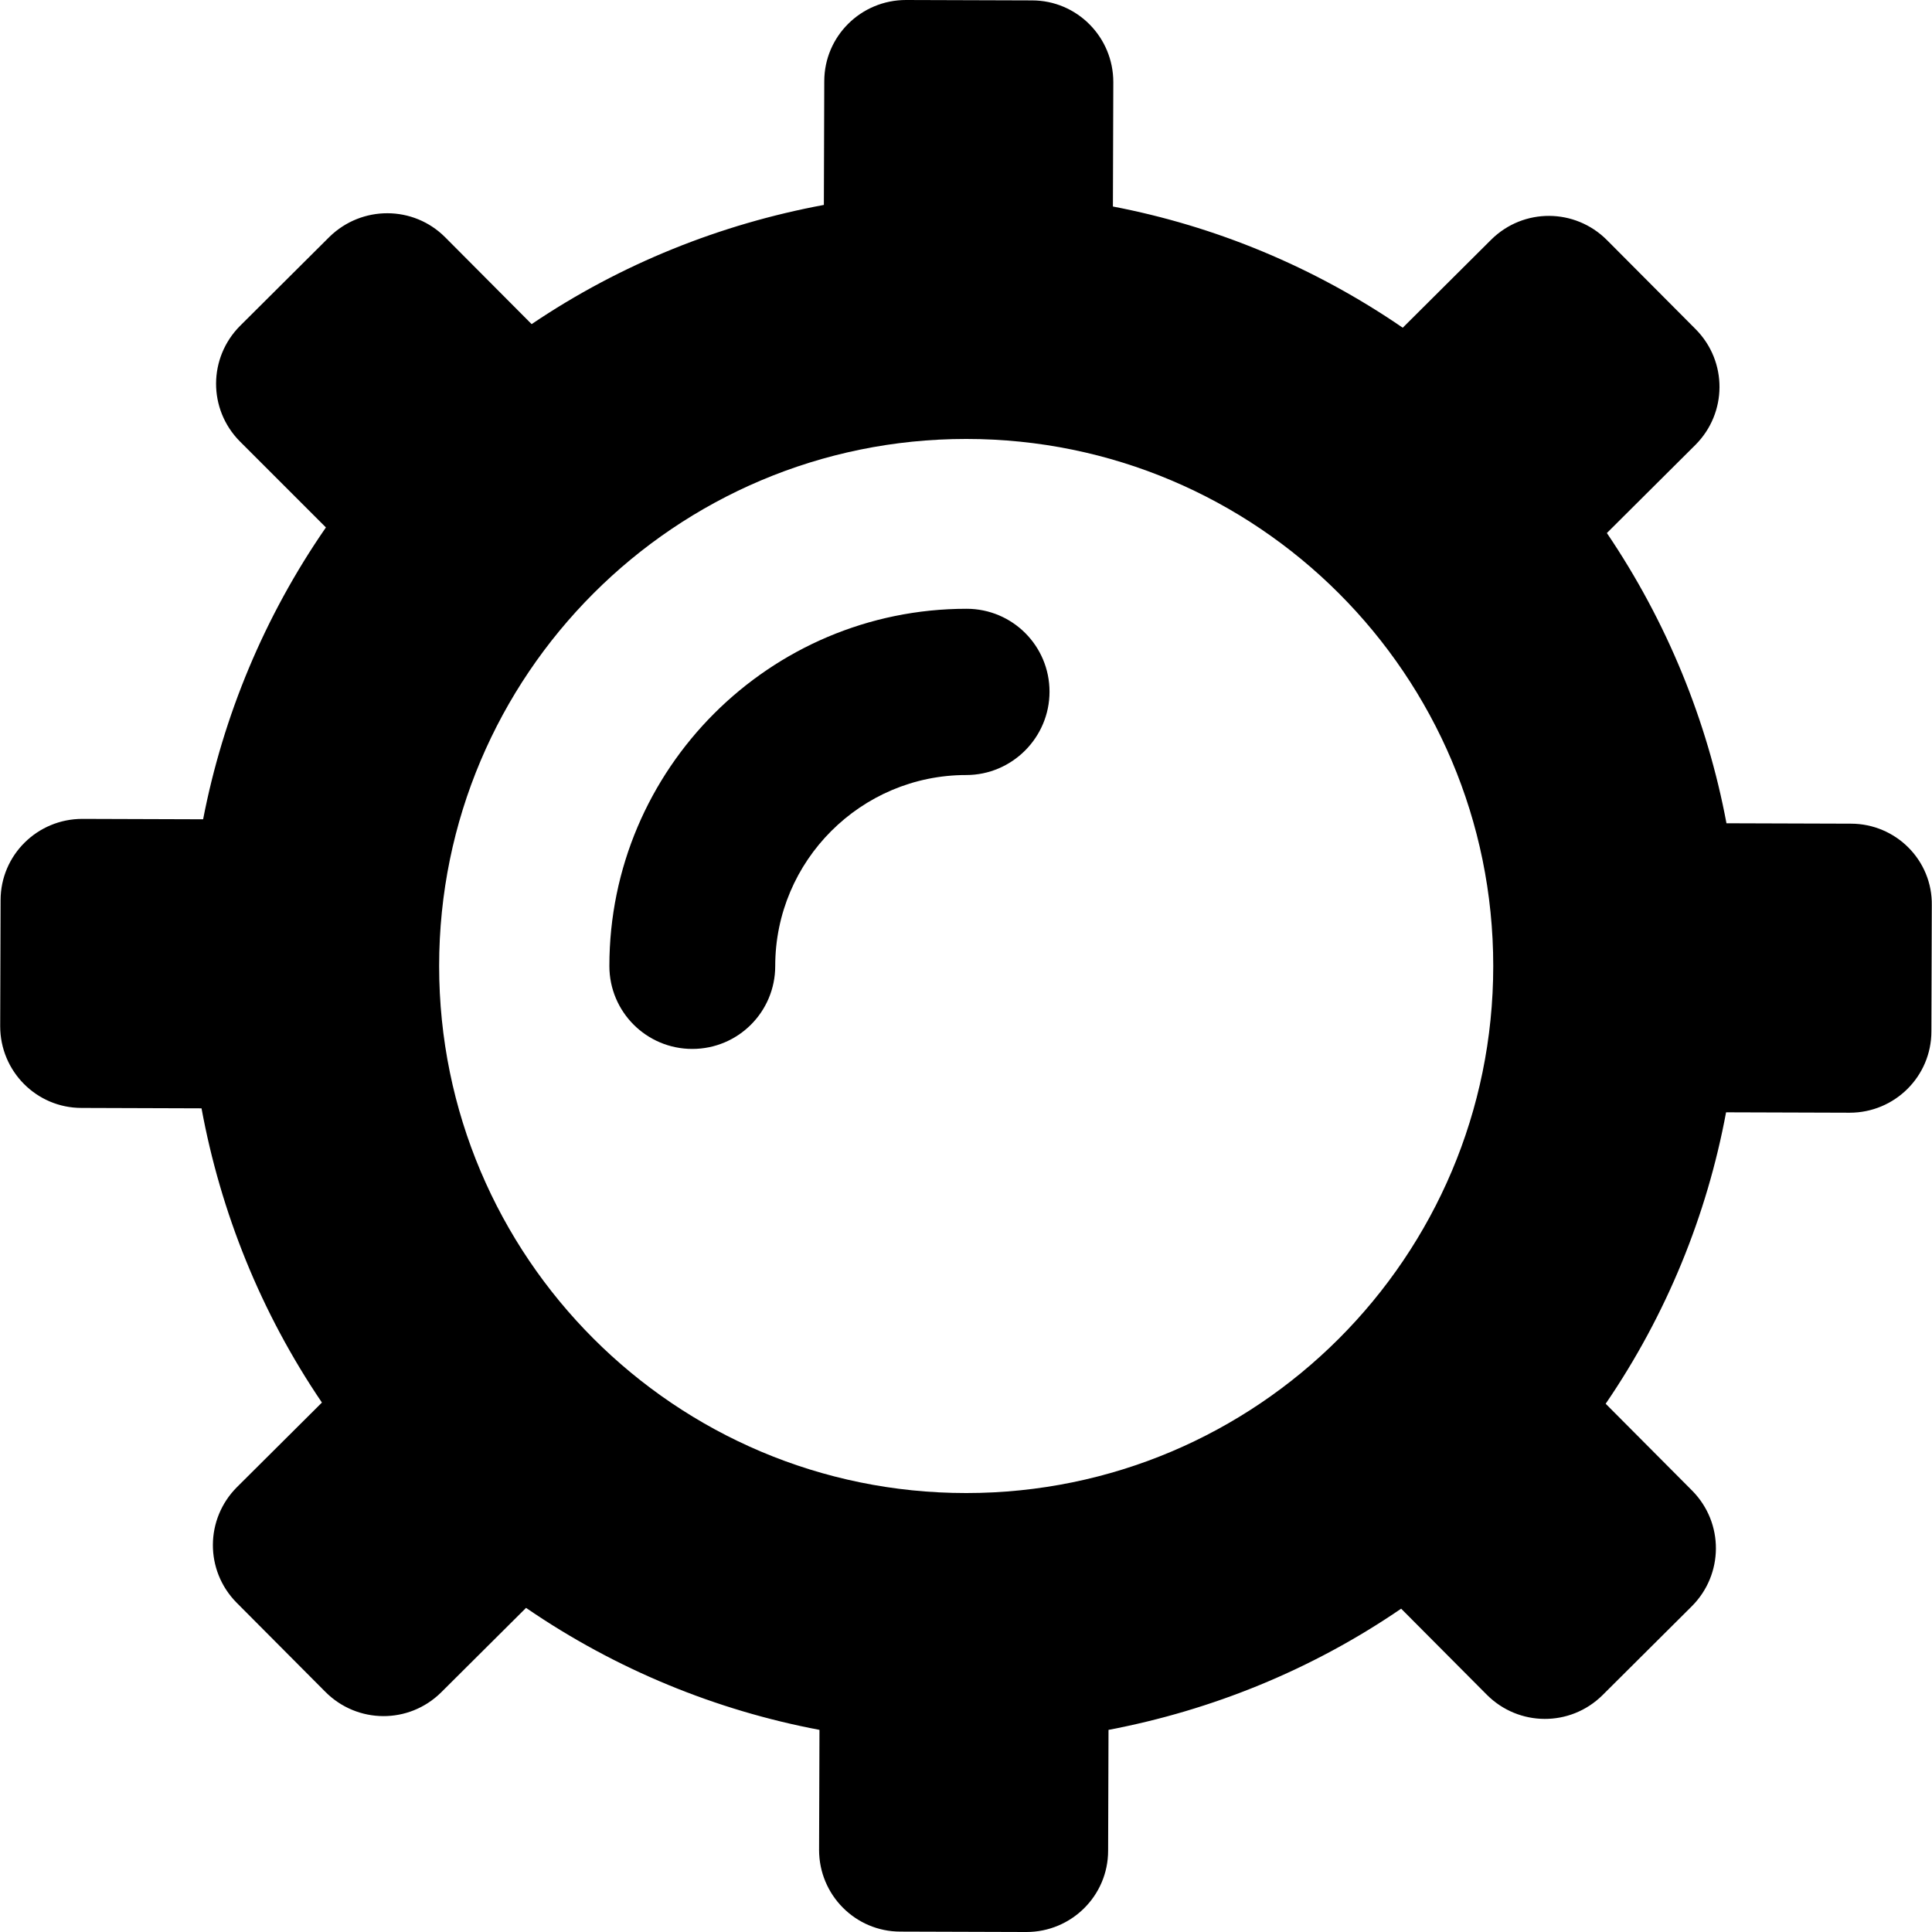
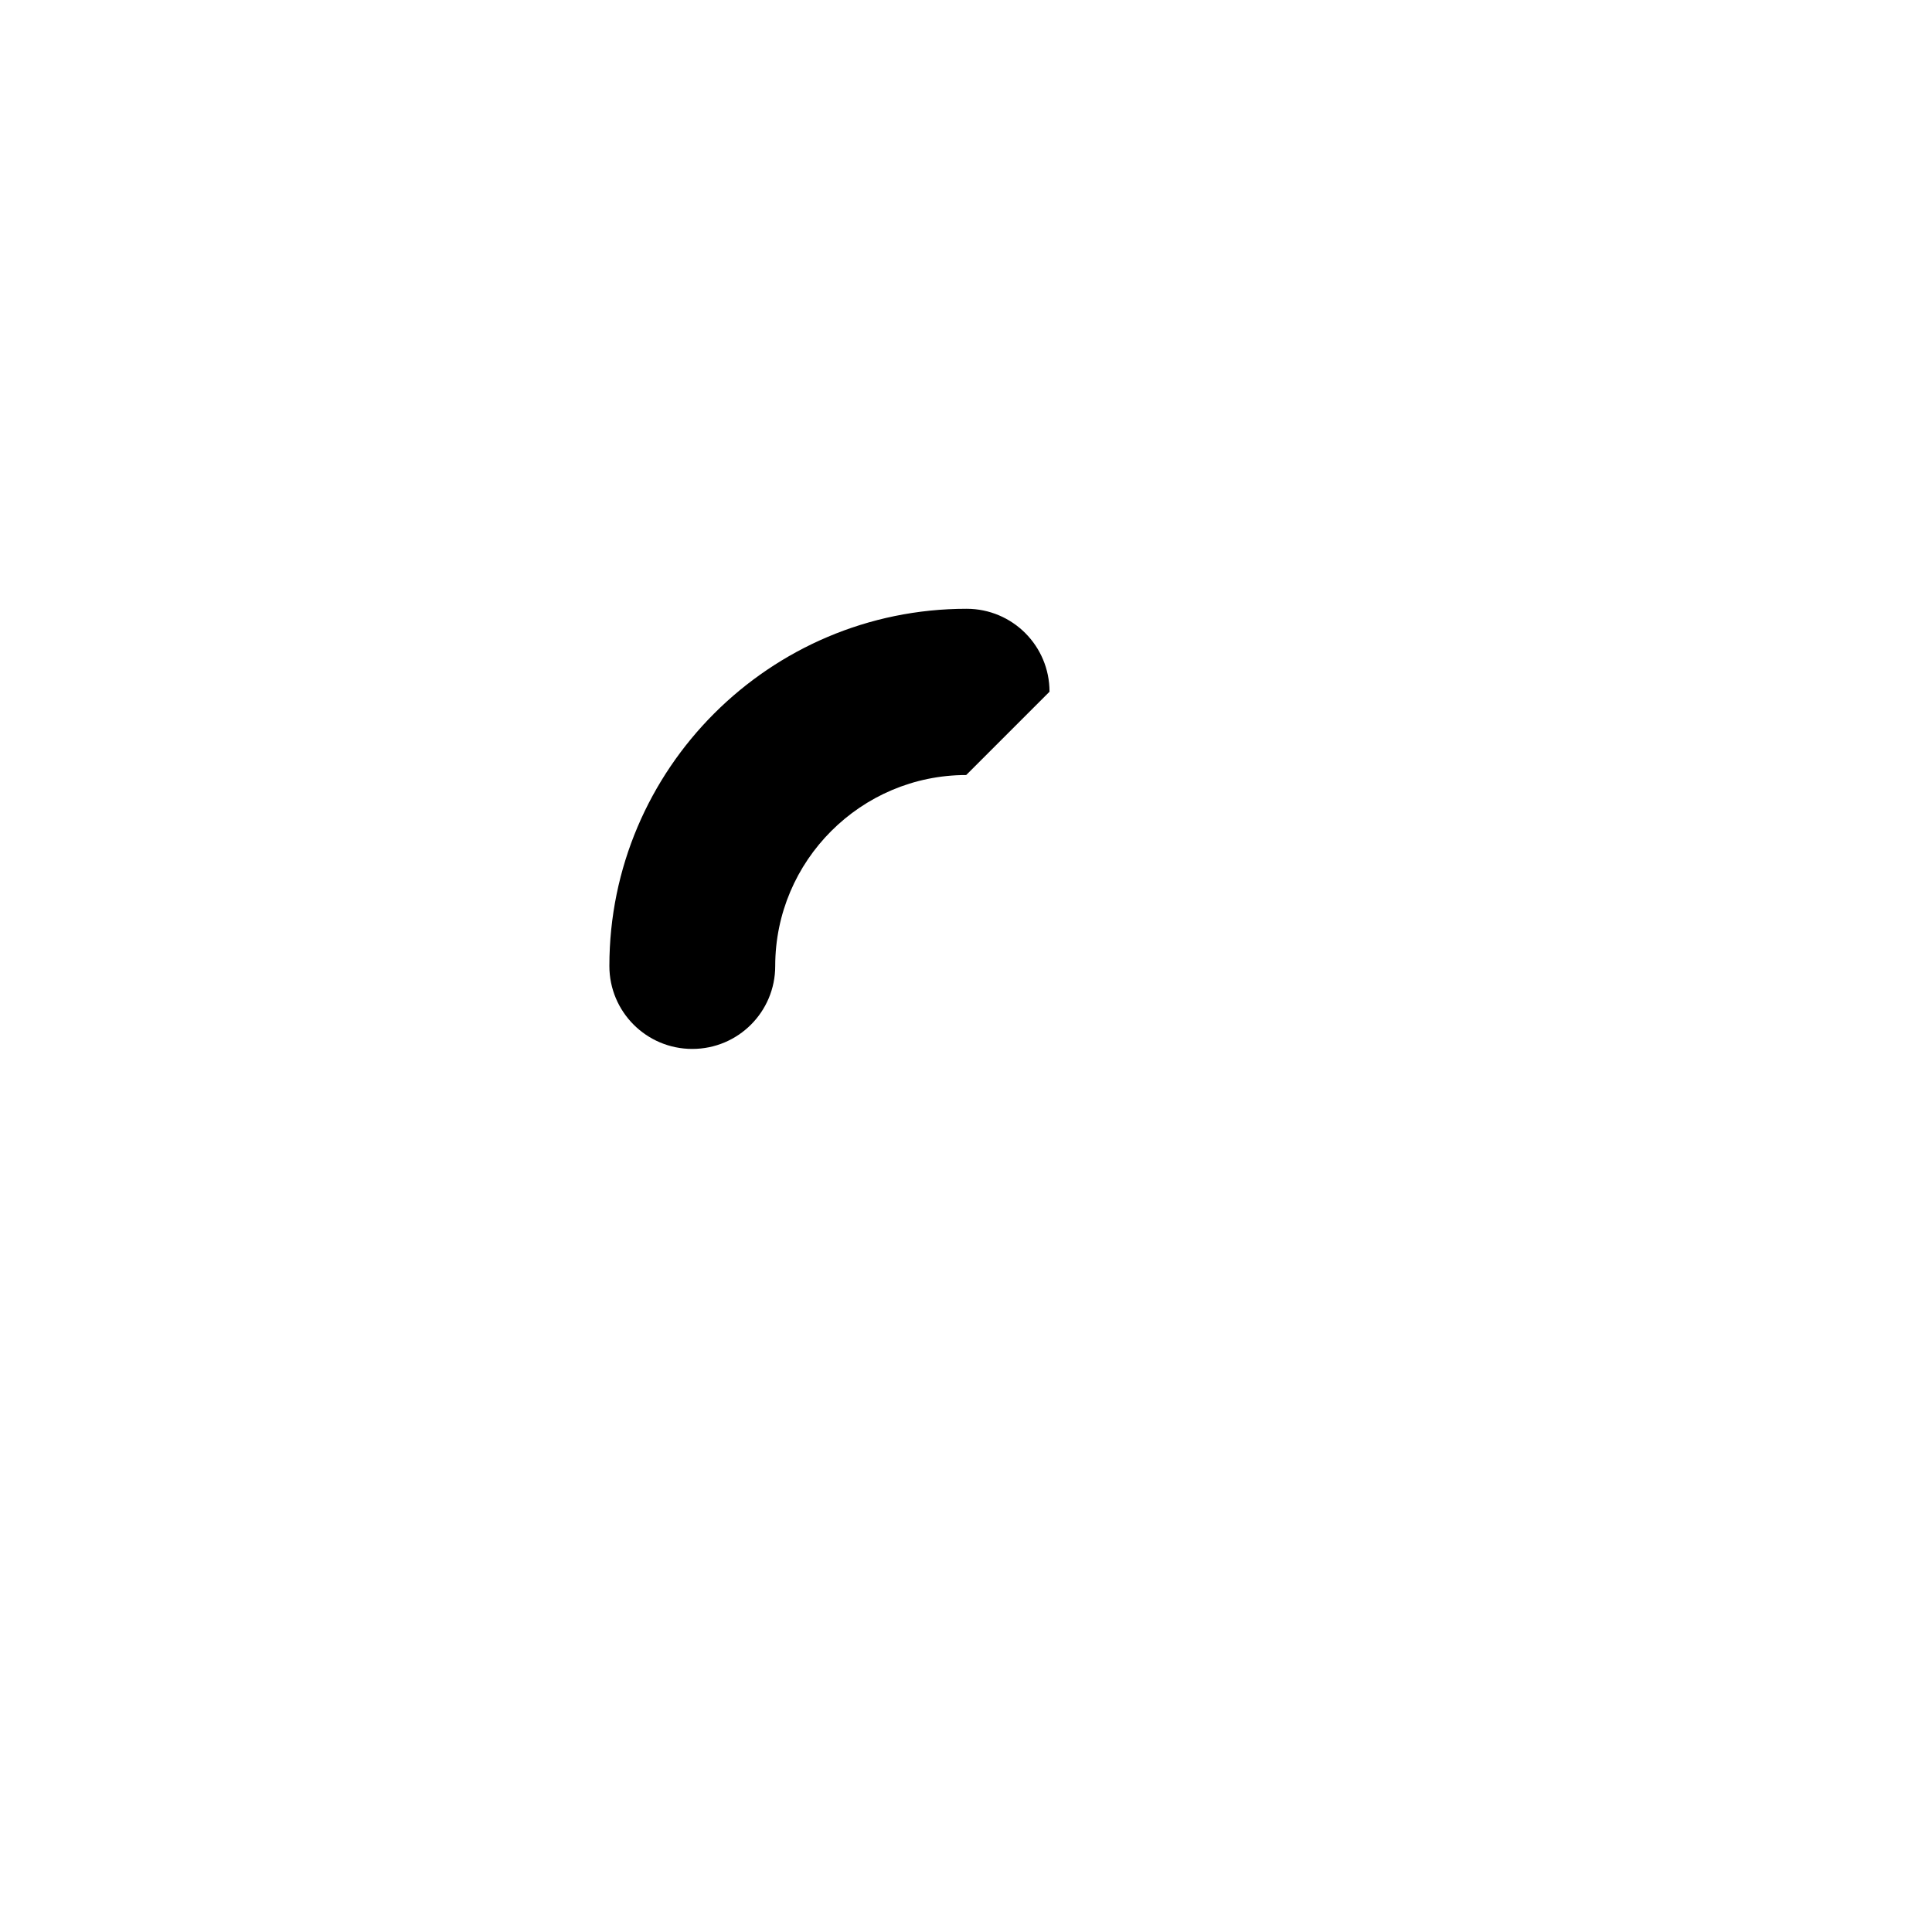
<svg xmlns="http://www.w3.org/2000/svg" version="1.1" id="Capa_1" x="0px" y="0px" viewBox="0 0 484.6 484.6" style="enable-background:new 0 0 484.6 484.6;" xml:space="preserve">
  <g>
    <g id="XMLID_17_">
-       <path id="XMLID_30_" d="M464.248,206.6l-31.2-0.1c-4.8-25.6-14.9-50.5-30-72.8l22.2-22.1c8-8,8.1-20.9,0.1-29l-22.3-22.4    c-8-8-20.9-8.1-29-0.1l-22.2,22.1c-22.3-15.3-47.1-25.5-72.7-30.4l0.1-31.2c0-11.3-9.1-20.5-20.4-20.5l-31.6-0.1    c-11.3,0-20.5,9.1-20.5,20.4l-0.1,31c-25.8,4.8-50.8,14.7-73.3,29.9l-21.7-21.8c-8-8-20.9-8-29-0.1l-22.4,22.3    c-8,8-8.1,20.9-0.1,29l21.6,21.6c-15.5,22.4-25.8,47.4-30.8,73.2l-30.3-0.1c-11.3,0-20.5,9.1-20.5,20.4l-0.1,31.6    c0,11.3,9.1,20.5,20.4,20.5l30.1,0.1c4.8,26,14.8,51.1,30.2,73.8l-21.3,21.2c-8,8-8.1,20.9-0.1,29l22.3,22.4c8,8,20.9,8.1,29,0.1    l21.3-21.2c22.6,15.5,47.7,25.7,73.6,30.6l-0.1,30.1c0,11.3,9.1,20.5,20.4,20.5l31.6,0.1c11.3,0,20.5-9.1,20.5-20.4l0.1-30.3    c25.8-4.9,50.9-15,73.4-30.4l21.5,21.6c8,8,20.9,8.1,29,0.1l22.4-22.3c8-8,8.1-20.9,0.1-29l-21.7-21.8    c15.3-22.4,25.4-47.3,30.2-73.1l31,0.1c11.3,0,20.5-9.1,20.5-20.4l0.1-31.6C484.748,215.8,475.548,206.6,464.248,206.6z     M242.348,374.5c-73,0-132.2-59.2-132.2-132.2s59.2-132.2,132.2-132.2s132.2,59.2,132.2,132.2S315.348,374.5,242.348,374.5z" />
-       <path id="XMLID_29_" d="M242.348,194.4c-26.4,0-47.9,21.5-47.9,47.9c0,11.5-9.3,20.8-20.8,20.8s-20.8-9.3-20.8-20.8    c0-49.4,40.2-89.6,89.6-89.6c11.5,0,20.8,9.3,20.8,20.8S253.848,194.4,242.348,194.4z" />
+       <path id="XMLID_29_" d="M242.348,194.4c-26.4,0-47.9,21.5-47.9,47.9c0,11.5-9.3,20.8-20.8,20.8s-20.8-9.3-20.8-20.8    c0-49.4,40.2-89.6,89.6-89.6c11.5,0,20.8,9.3,20.8,20.8z" />
    </g>
  </g>
  <g>
</g>
  <g>
</g>
  <g>
</g>
  <g>
</g>
  <g>
</g>
  <g>
</g>
  <g>
</g>
  <g>
</g>
  <g>
</g>
  <g>
</g>
  <g>
</g>
  <g>
</g>
  <g>
</g>
  <g>
</g>
  <g>
</g>
</svg>